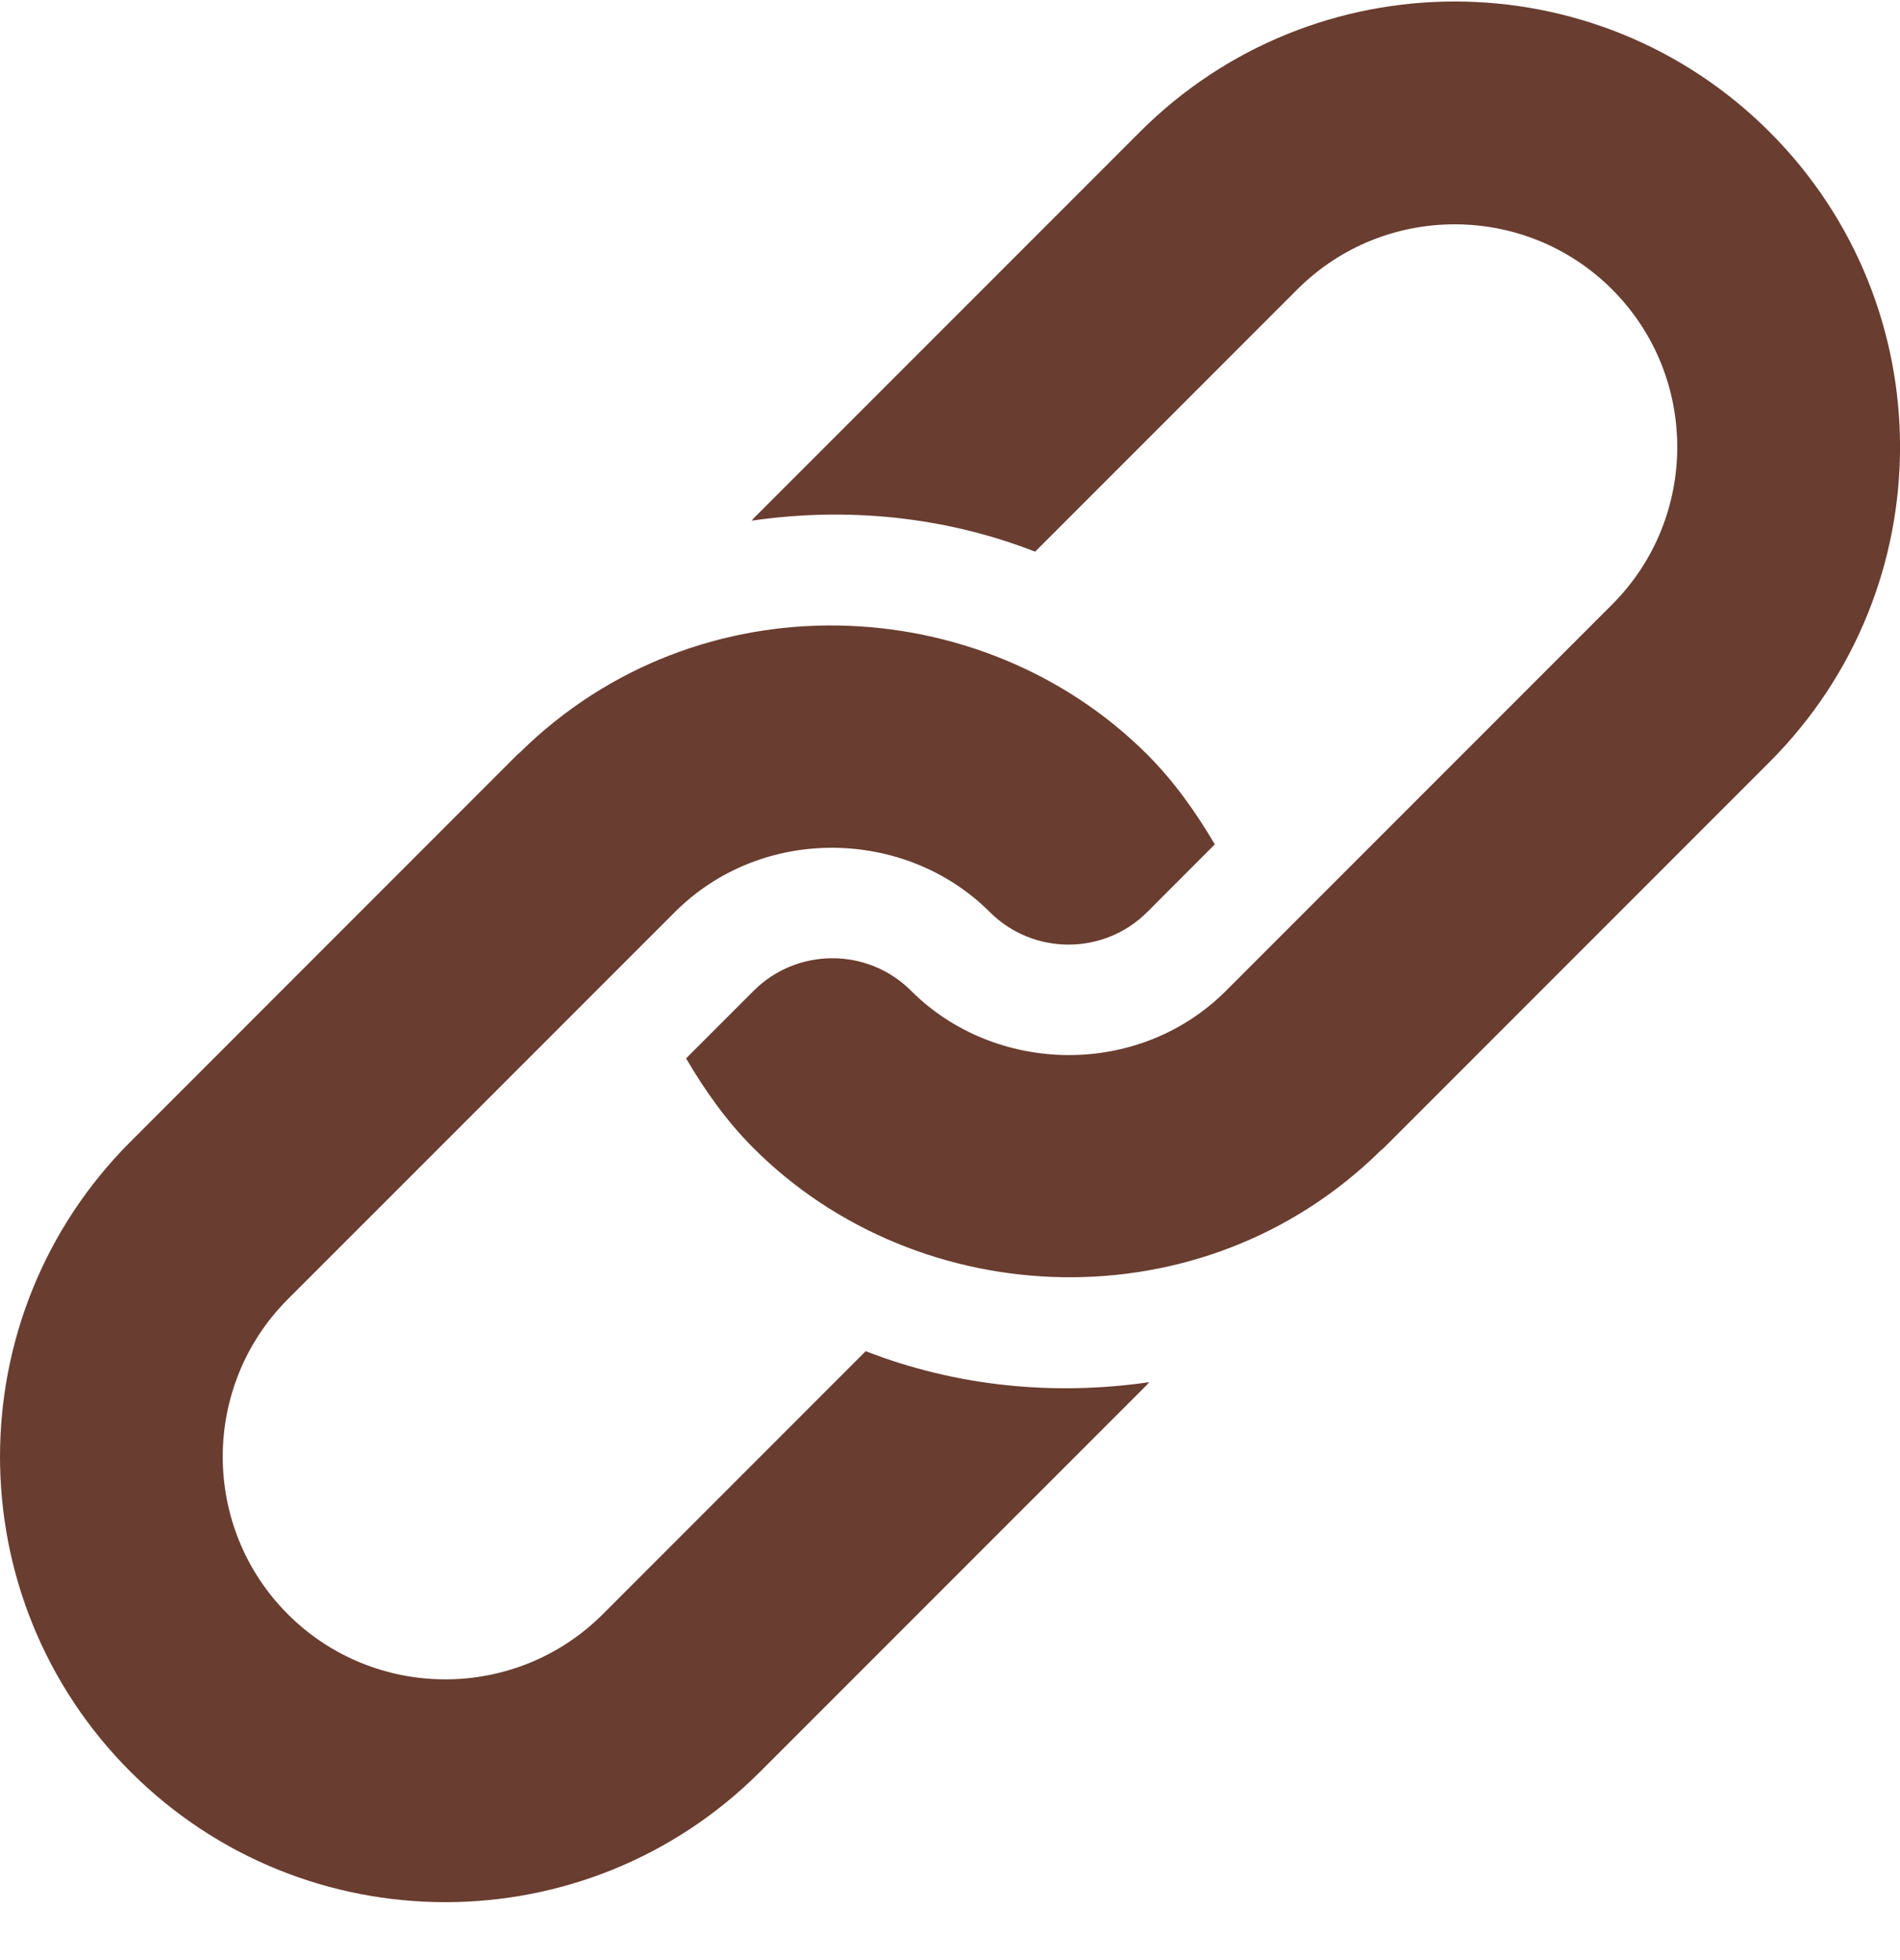
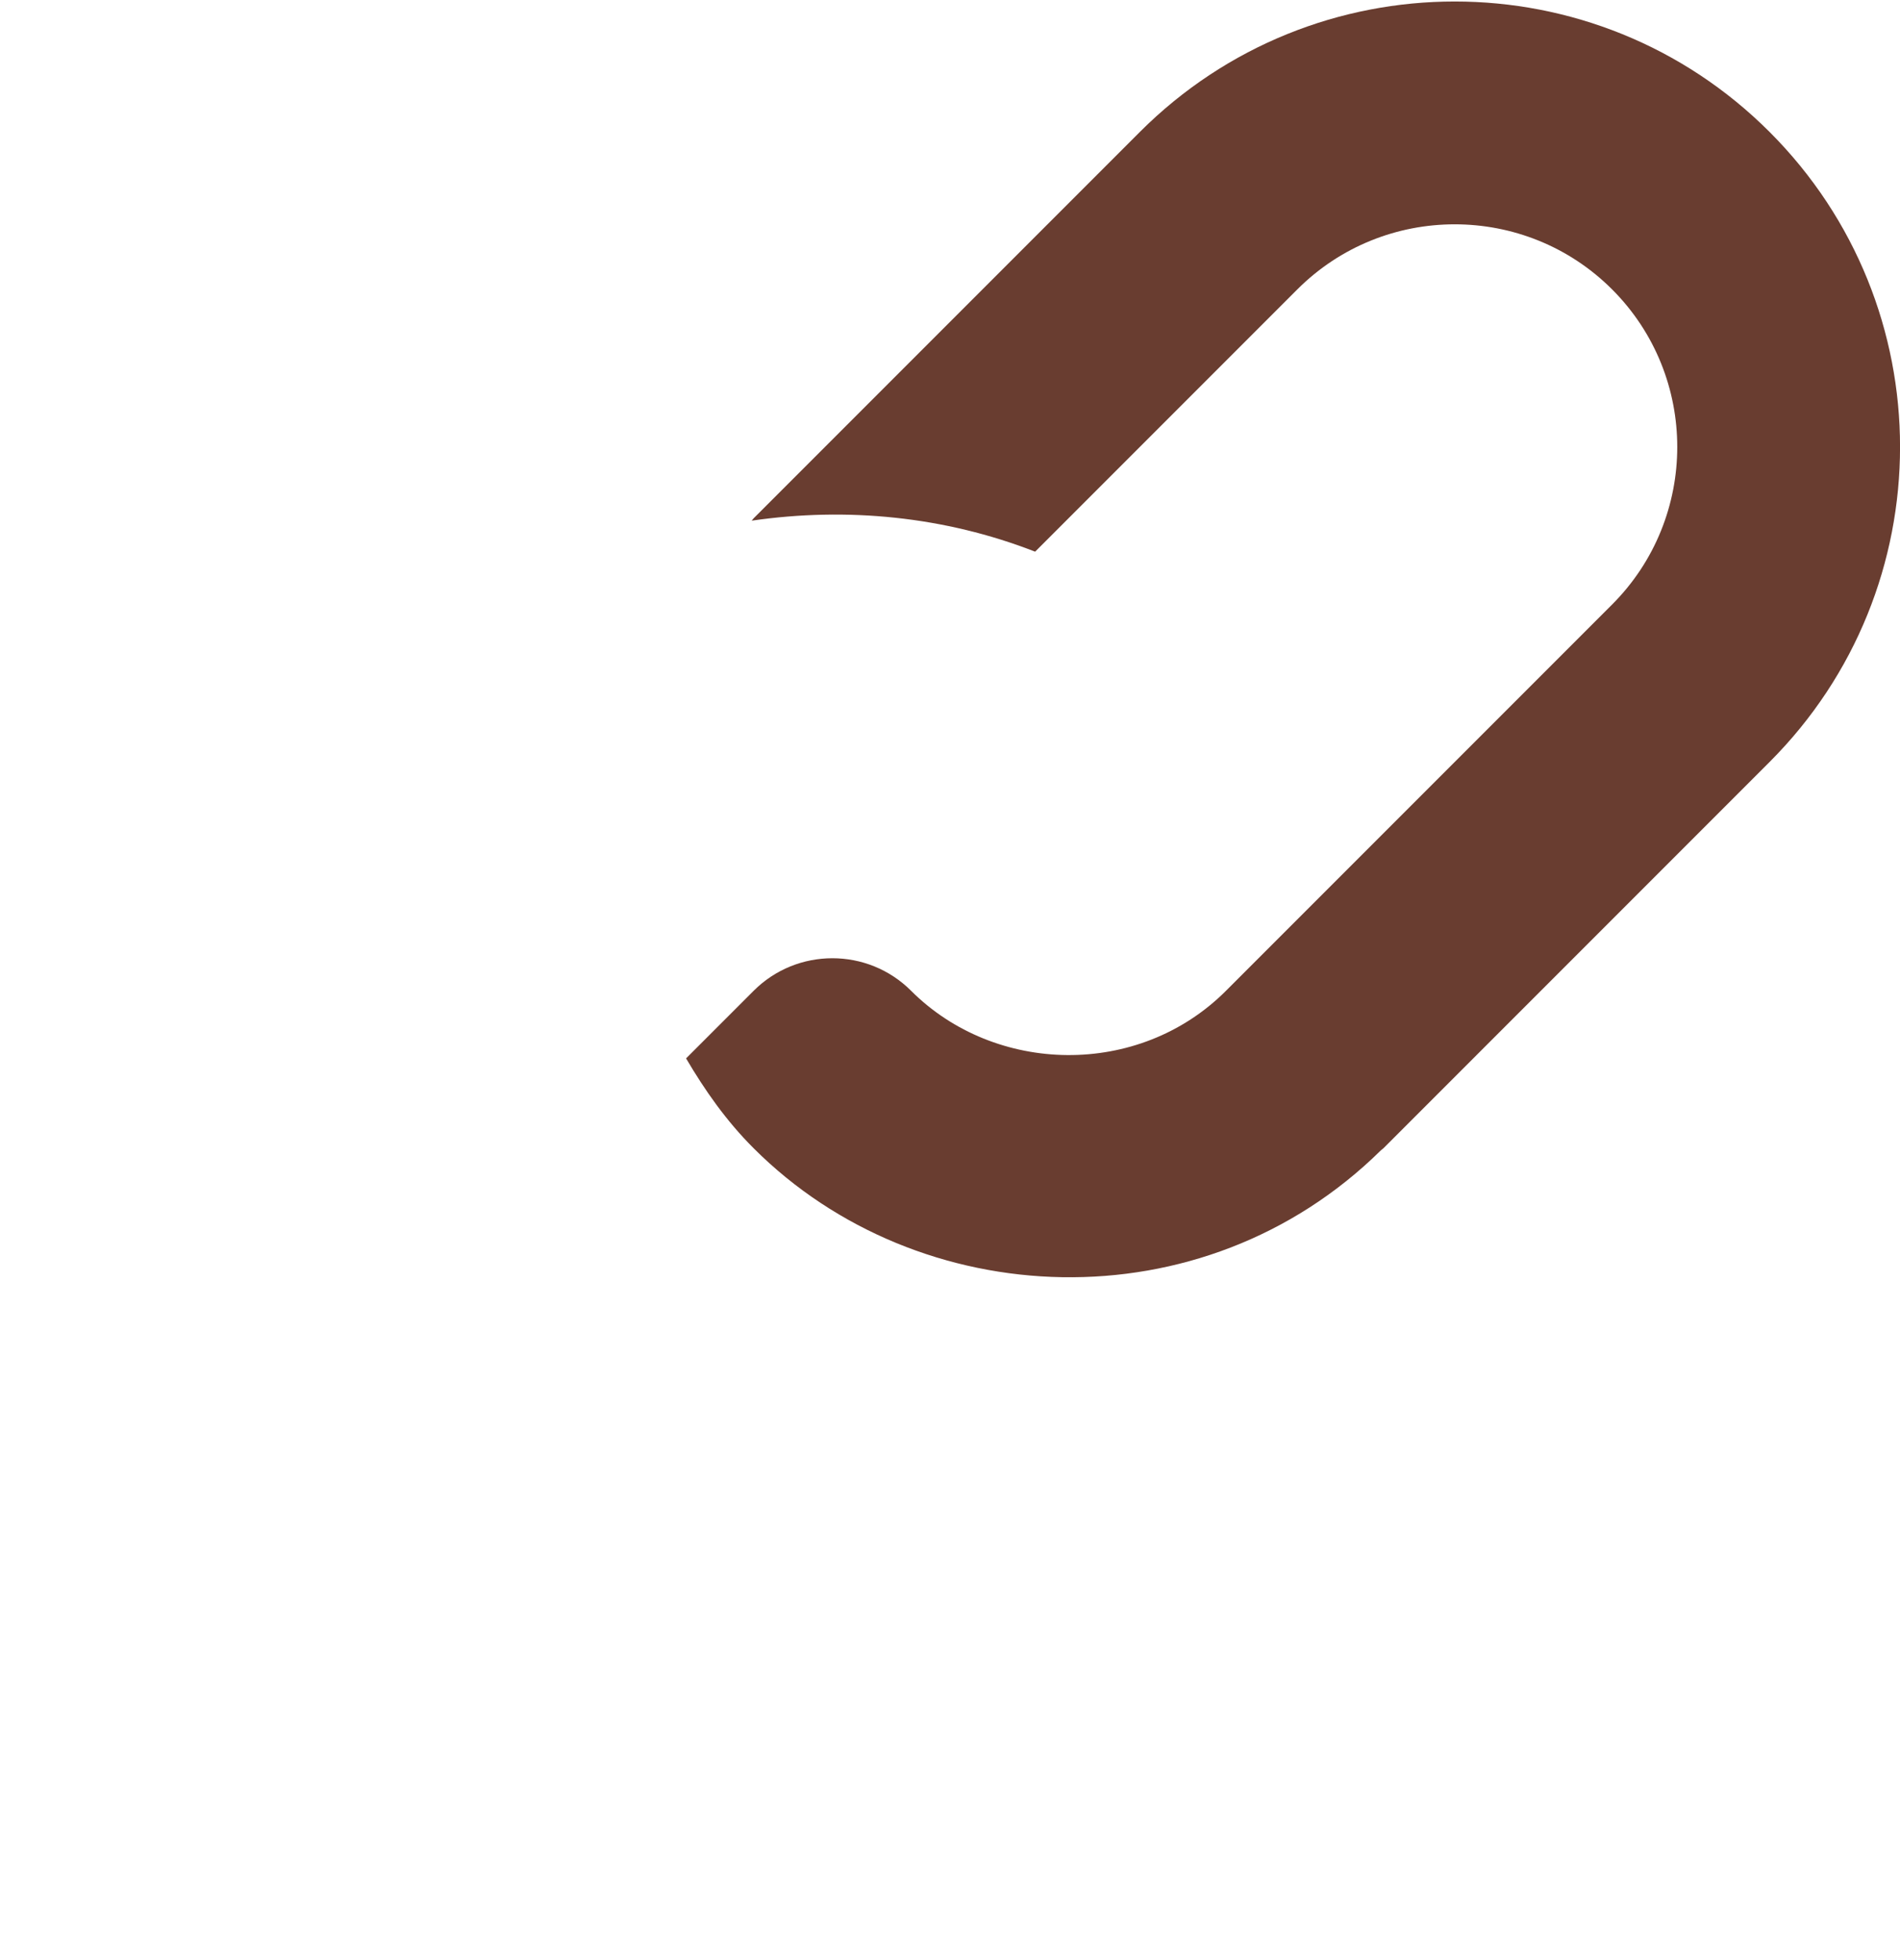
<svg xmlns="http://www.w3.org/2000/svg" width="32" height="33" viewBox="0 0 32 33" fill="none">
  <g id="Group">
    <path id="Vector" d="M19.197 2.222L12.693 8.726C12.681 8.738 12.673 8.753 12.66 8.766C14.262 8.533 15.909 8.693 17.434 9.288L21.849 4.873C23.311 3.411 25.69 3.411 27.152 4.873C28.614 6.336 28.614 8.714 27.152 10.177C26.903 10.426 20.272 17.057 20.648 16.681C19.174 18.155 16.756 18.092 15.345 16.681C14.614 15.95 13.424 15.95 12.693 16.681L11.555 17.819C11.87 18.355 12.232 18.872 12.693 19.332C15.471 22.11 20.251 22.332 23.259 19.365C23.272 19.353 23.287 19.345 23.3 19.332L29.804 12.828C32.733 9.899 32.733 5.151 29.804 2.222C26.875 -0.707 22.126 -0.707 19.197 2.222Z" fill="#693D30" />
-     <path id="Vector_2" d="M14.58 22.748L10.152 27.177C8.689 28.639 6.311 28.639 4.848 27.177C3.386 25.714 3.386 23.336 4.848 21.873C5.098 21.624 11.743 14.979 11.367 15.355C12.841 13.881 15.259 13.944 16.67 15.355C17.401 16.086 18.591 16.086 19.322 15.355L20.46 14.216C20.144 13.68 19.782 13.164 19.322 12.703C16.549 9.931 11.772 9.695 8.755 12.67C8.743 12.683 8.728 12.691 8.715 12.703L2.197 19.222C-0.732 22.151 -0.732 26.899 2.197 29.828C5.126 32.757 9.874 32.757 12.803 29.828L19.322 23.31C19.334 23.297 19.342 23.282 19.355 23.27C17.752 23.503 16.106 23.343 14.58 22.748Z" fill="#693D30" />
  </g>
</svg>